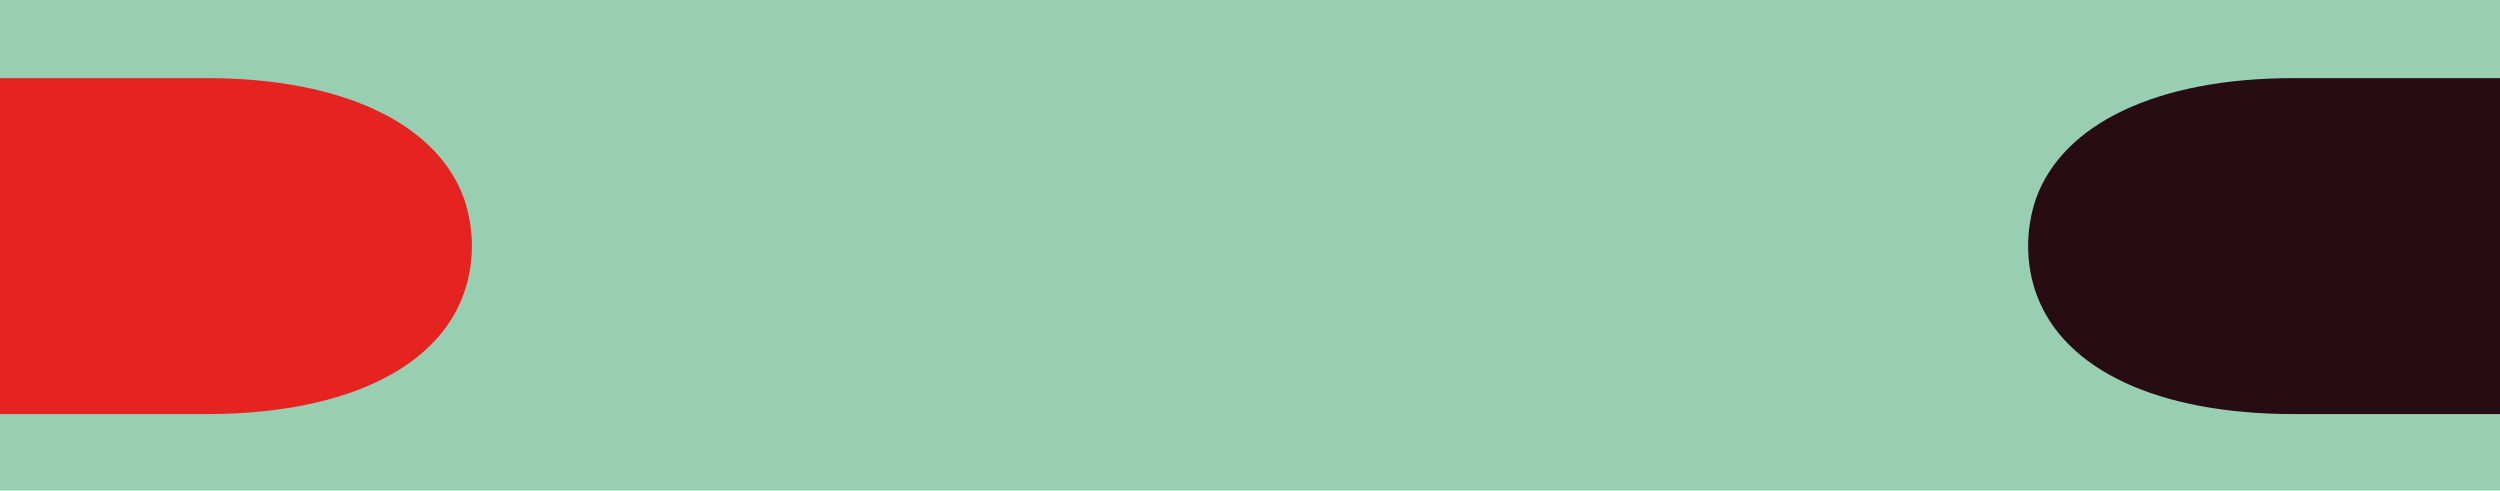
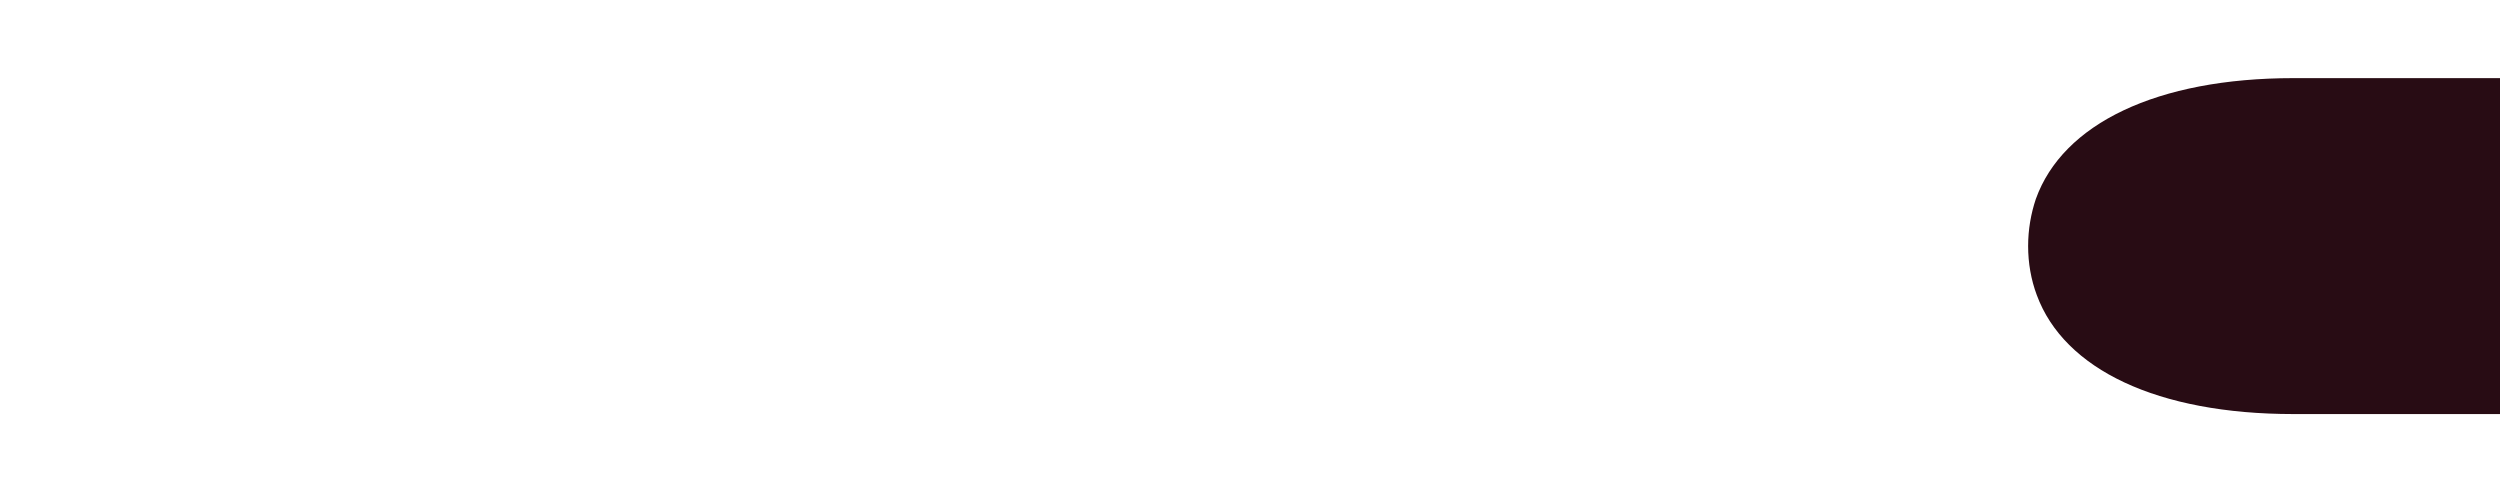
<svg xmlns="http://www.w3.org/2000/svg" width="1600" height="314" fill="none">
  <g clip-path="url(#a)">
-     <path fill="#98CEB2" d="M0 0h1600v314H0z" />
-     <path d="M-246 50h378.131c87.395 0 147.709 29.18 164.948 77.398A94.792 94.792 0 0 1 302 157.5c0 10.756-1.85 21.5-5.537 31.333C278.927 236.436 219.218 265 132.131 265H-246V50Z" fill="#E52421" />
    <path d="M1846 50h-378.13c-87.4 0-147.71 29.18-164.95 77.398-3.08 9.217-4.92 19.346-4.92 30.102s1.85 21.5 5.54 31.333c17.53 47.603 77.24 76.167 164.33 76.167H1846V50Z" fill="#280C14" />
  </g>
  <defs>
    <clipPath id="a">
-       <path fill="#fff" d="M0 0h1600v314H0z" />
+       <path fill="#fff" d="M0 0h1600v314z" />
    </clipPath>
  </defs>
</svg>